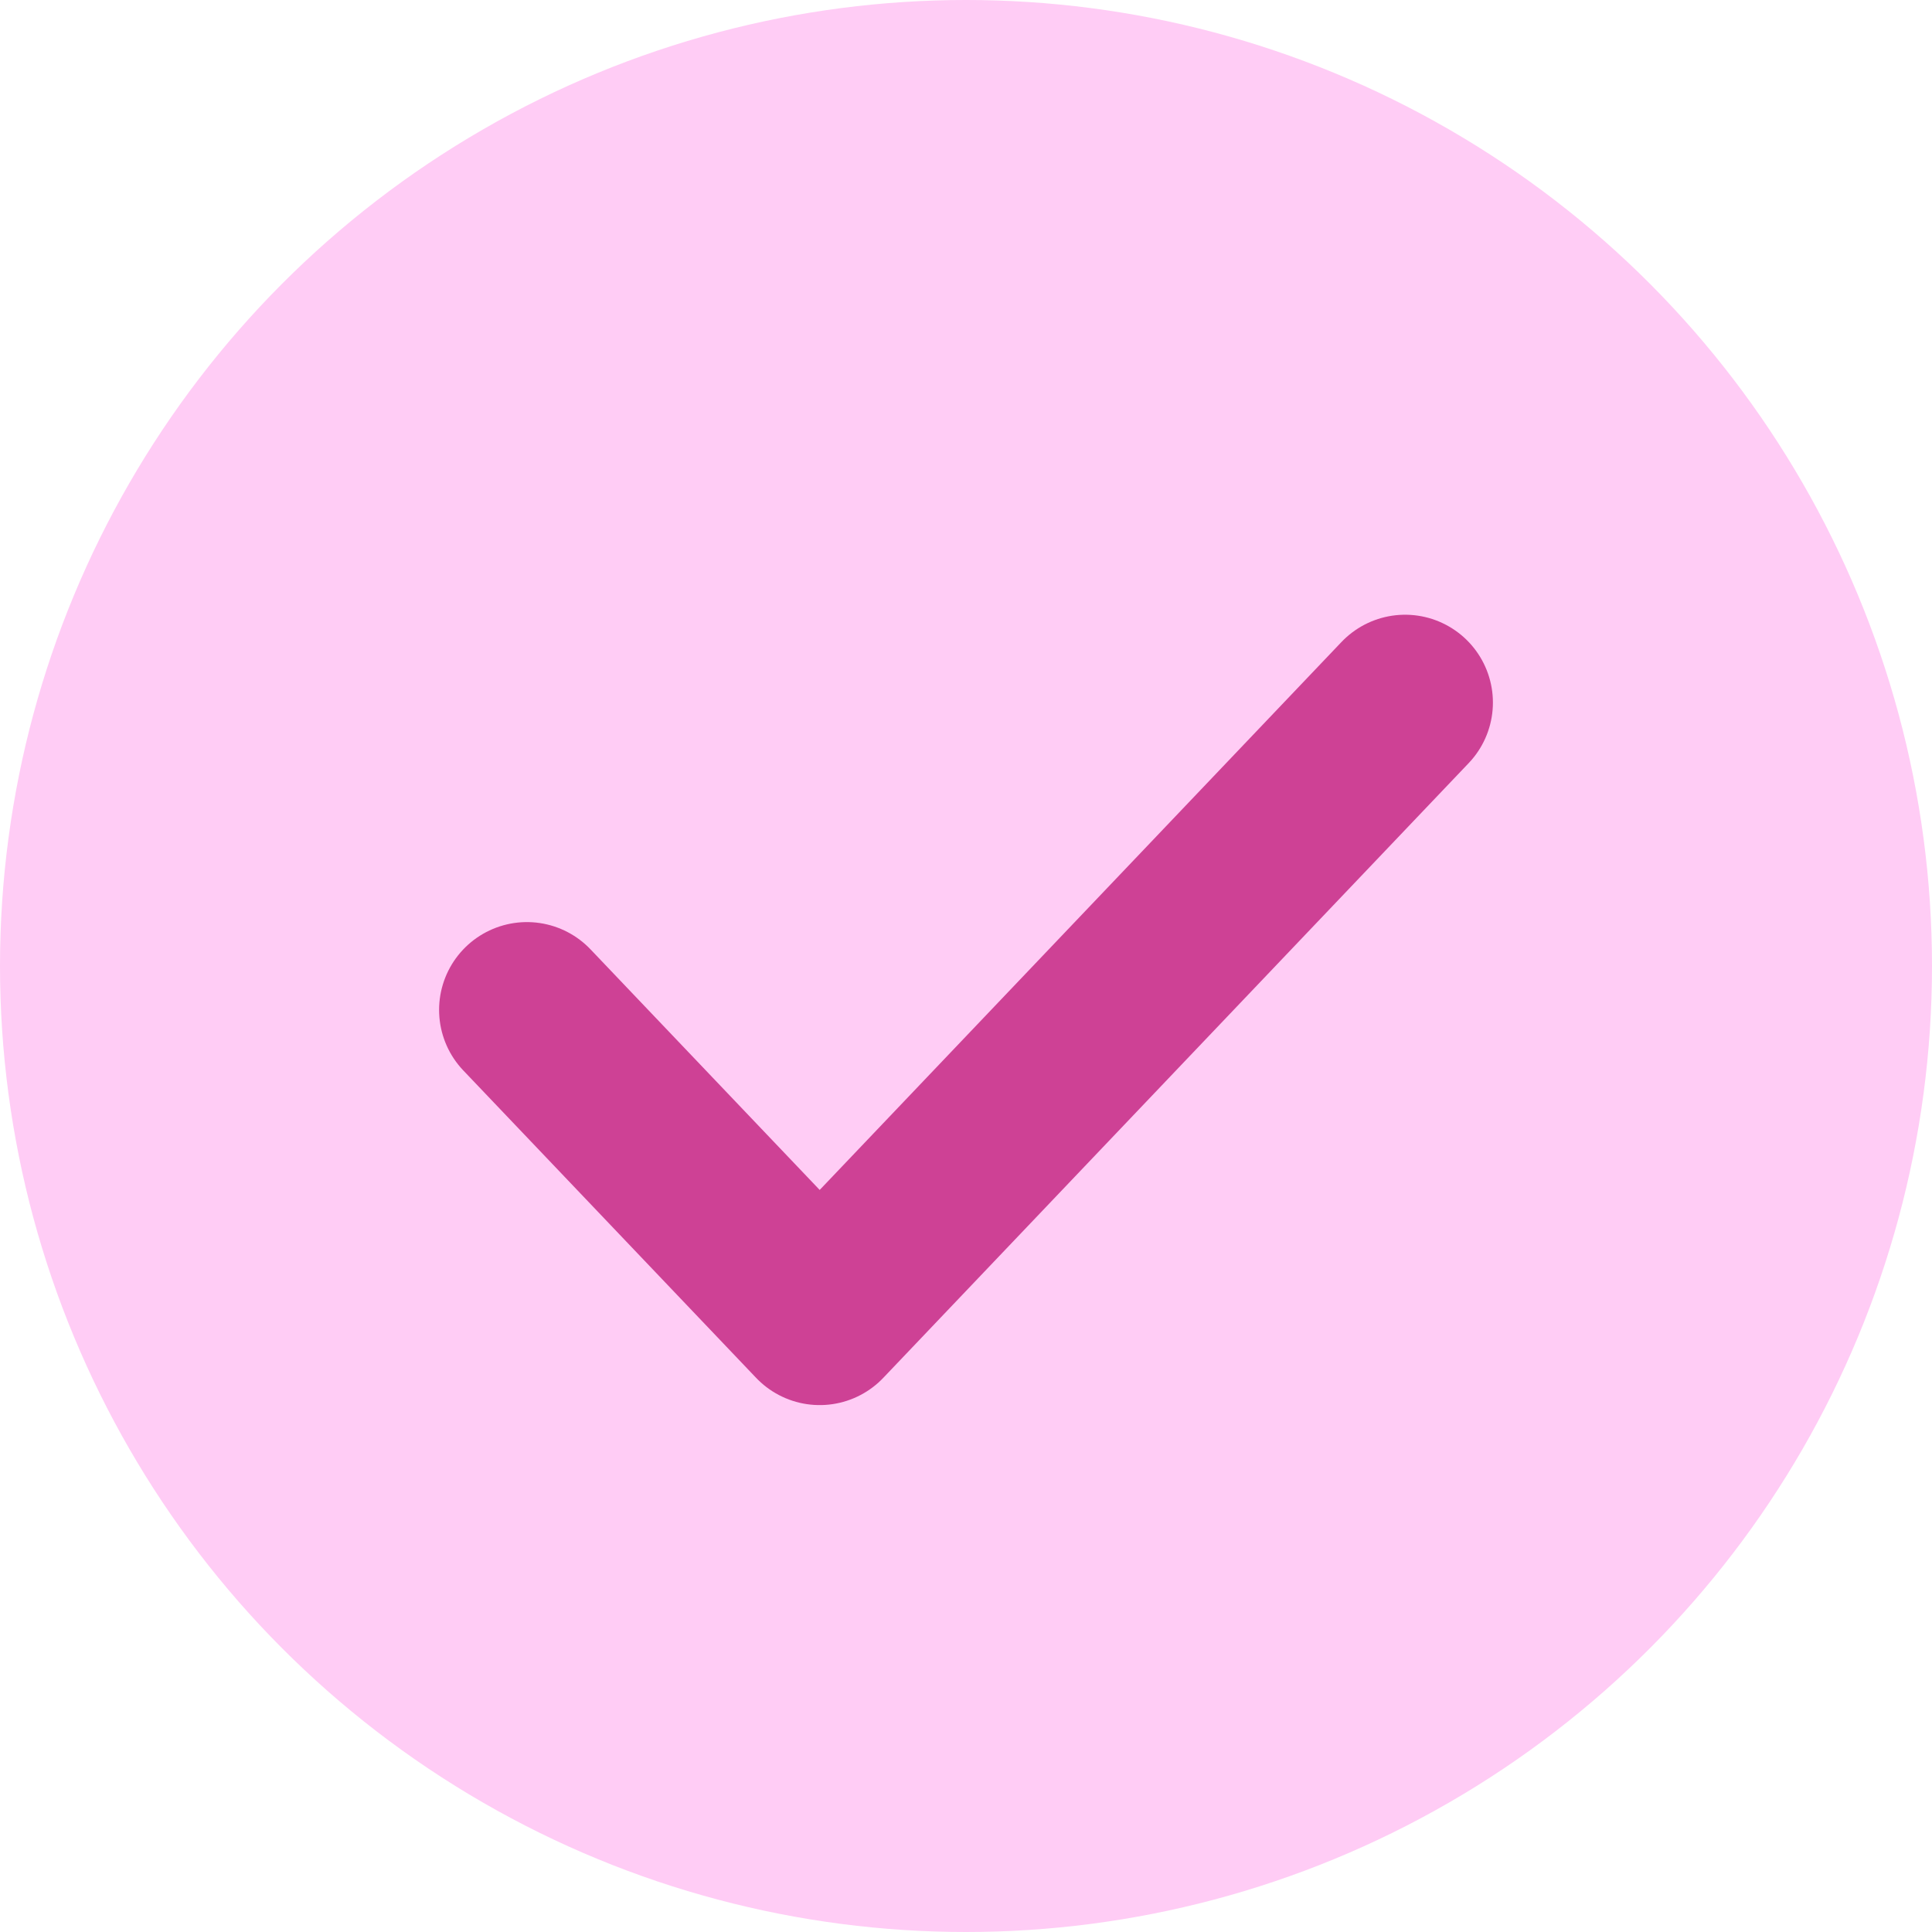
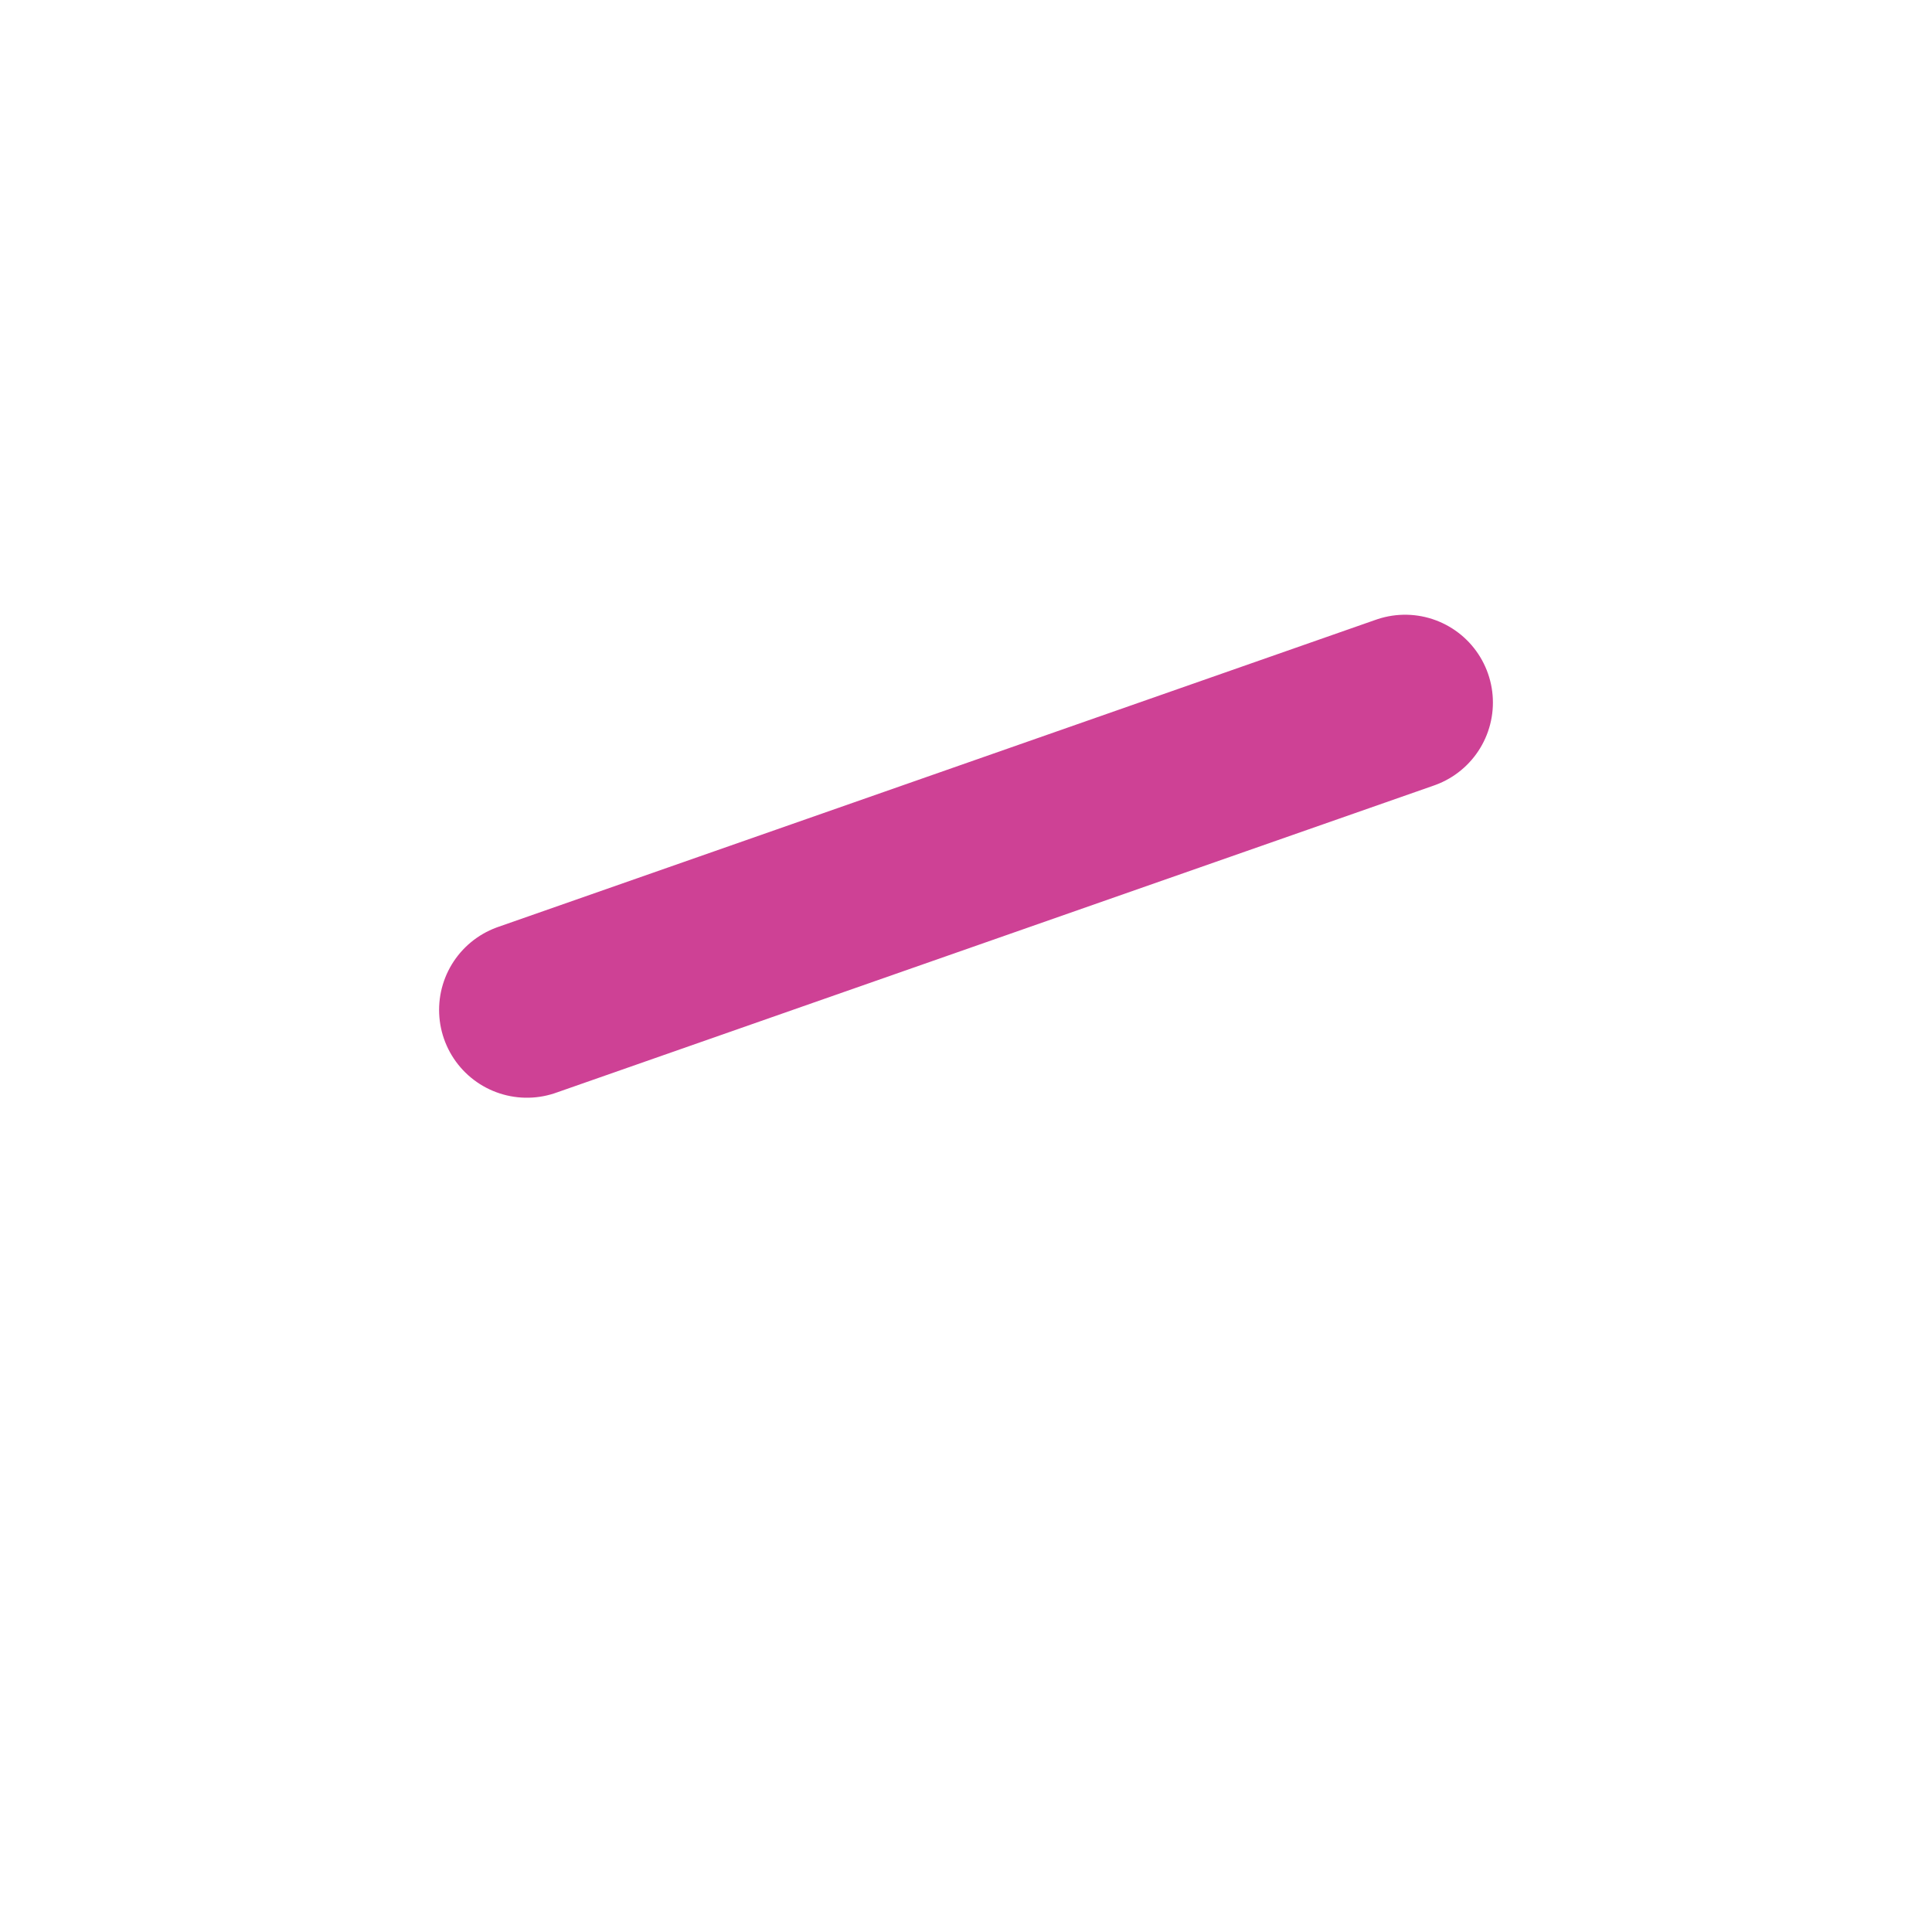
<svg xmlns="http://www.w3.org/2000/svg" width="22" height="22" viewBox="0 0 22 22" fill="none">
-   <circle cx="11" cy="11" r="11" fill="#FFCCF5" />
-   <path d="M6 11.5L9.334 15L16 8" stroke="#CE4195" stroke-width="2" stroke-linecap="round" stroke-linejoin="round" />
+   <path d="M6 11.5L16 8" stroke="#CE4195" stroke-width="2" stroke-linecap="round" stroke-linejoin="round" />
</svg>